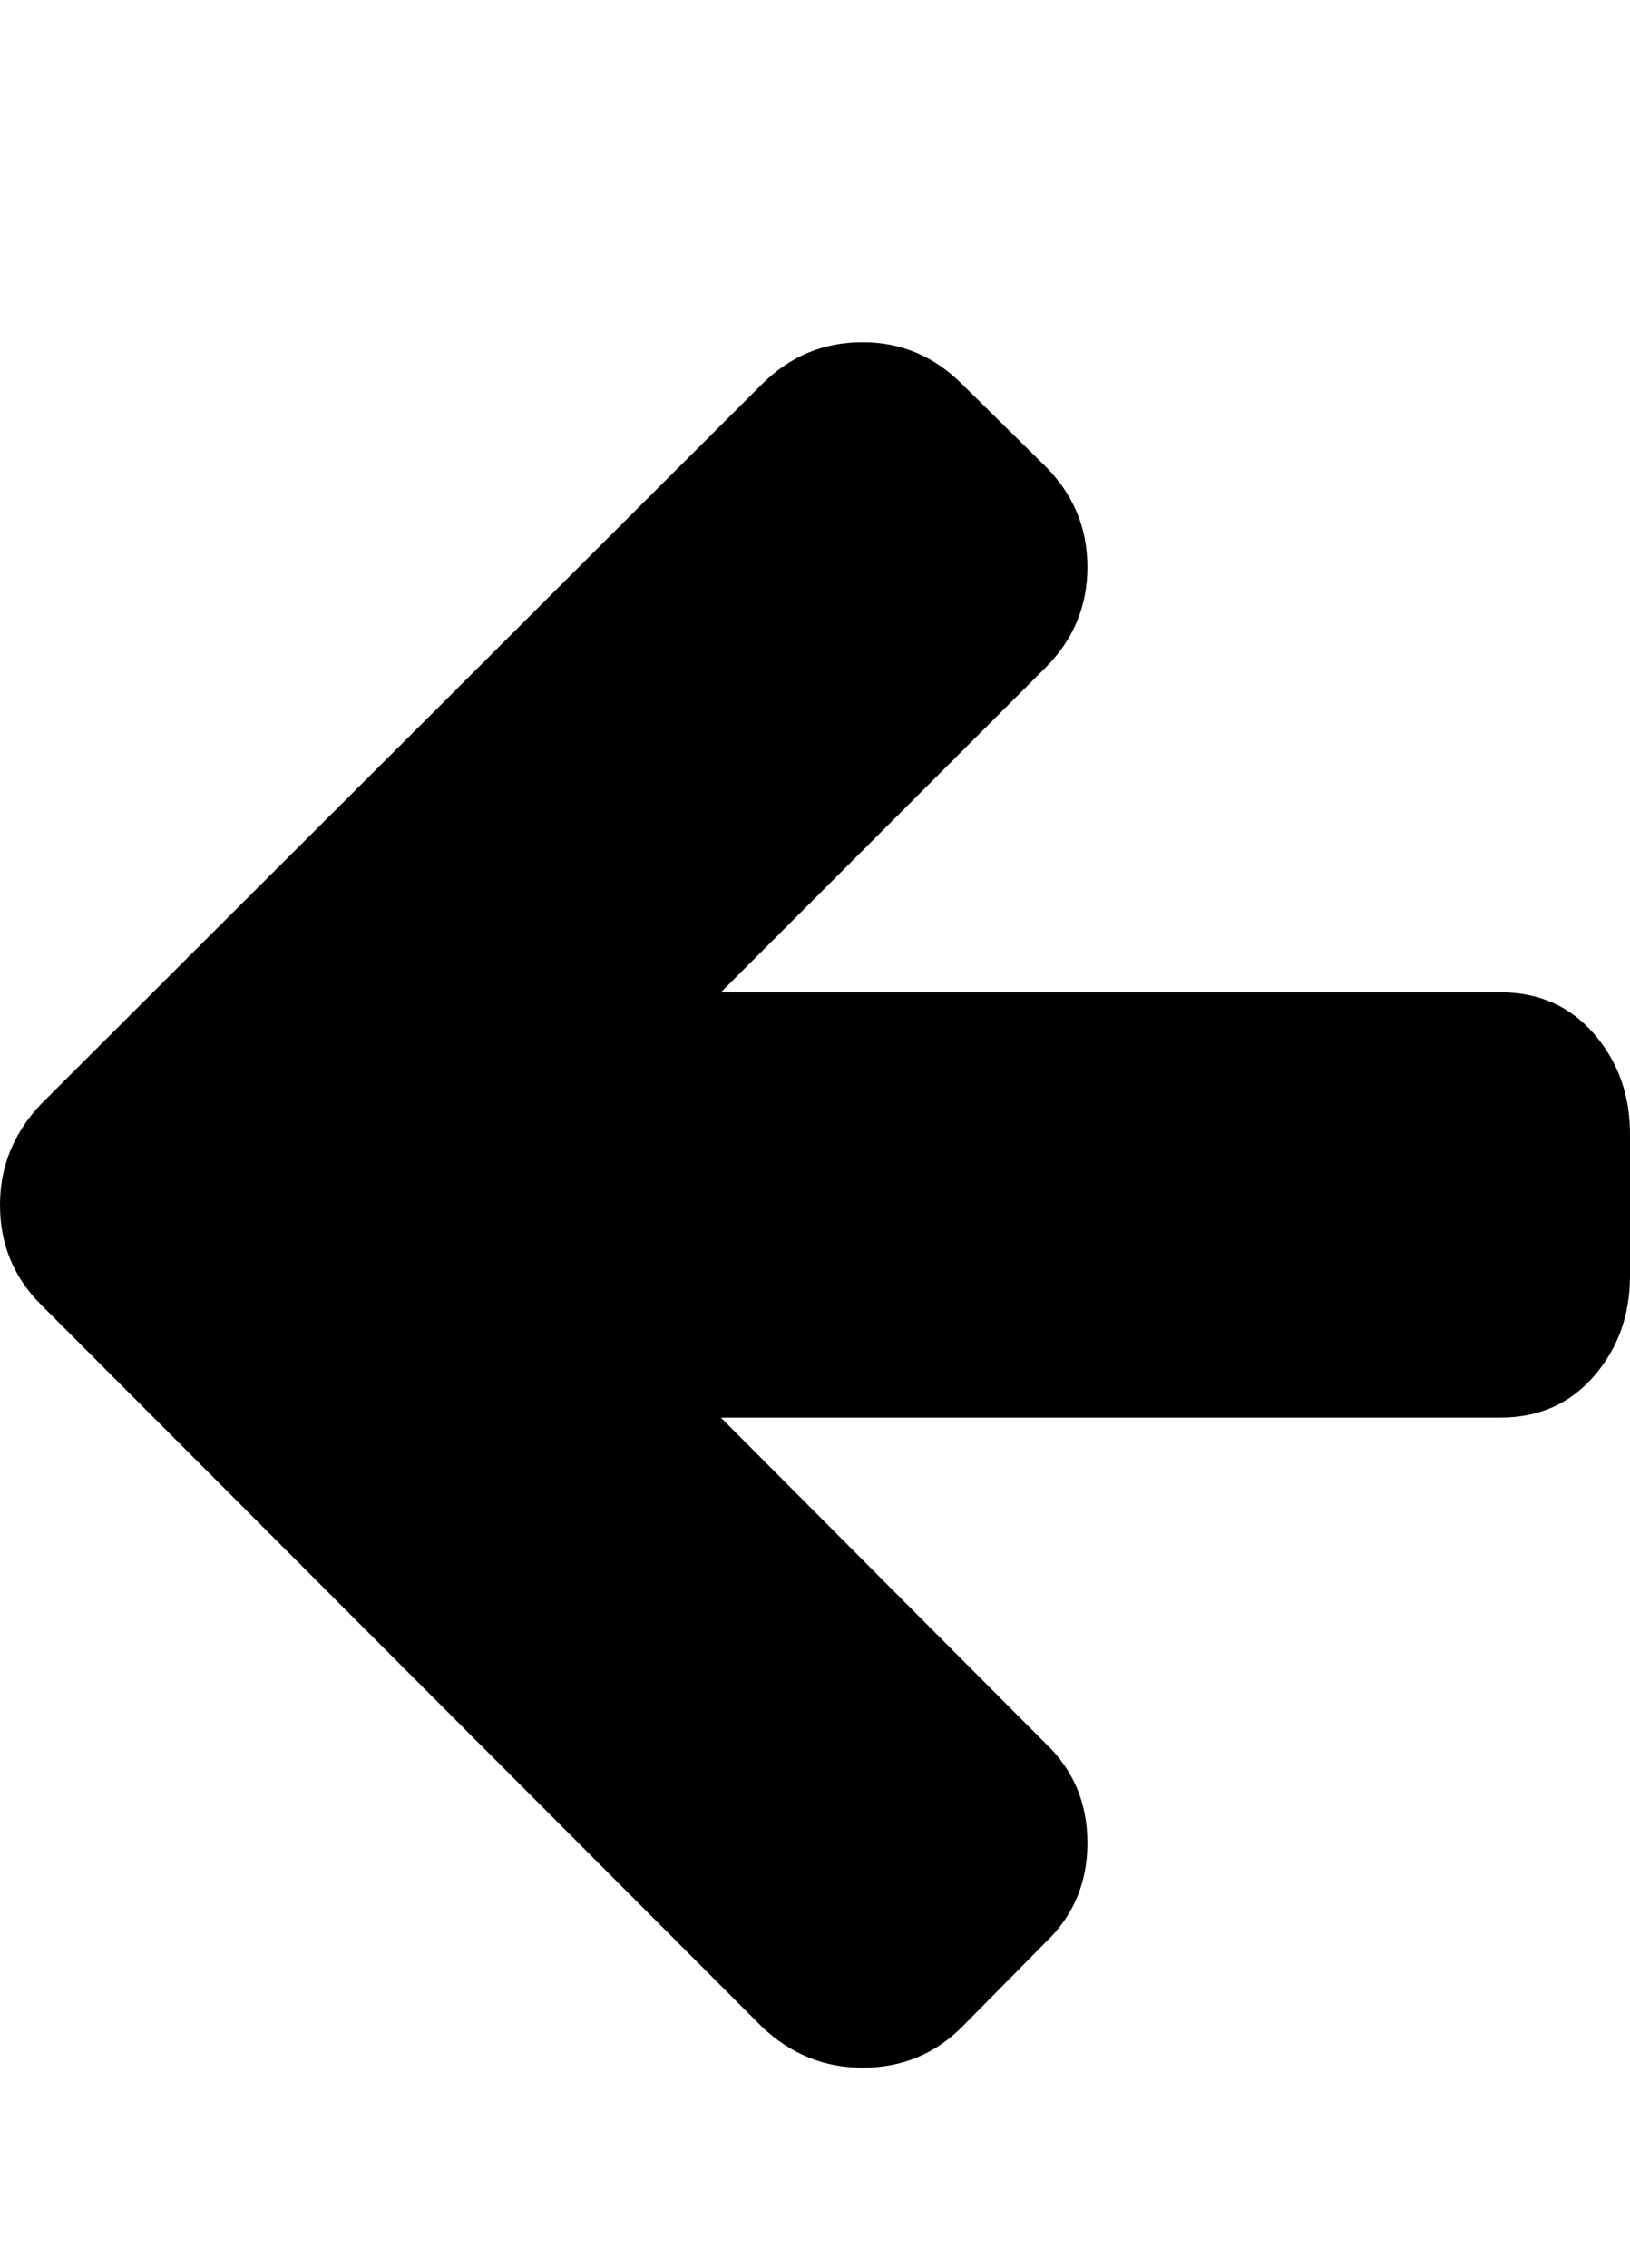
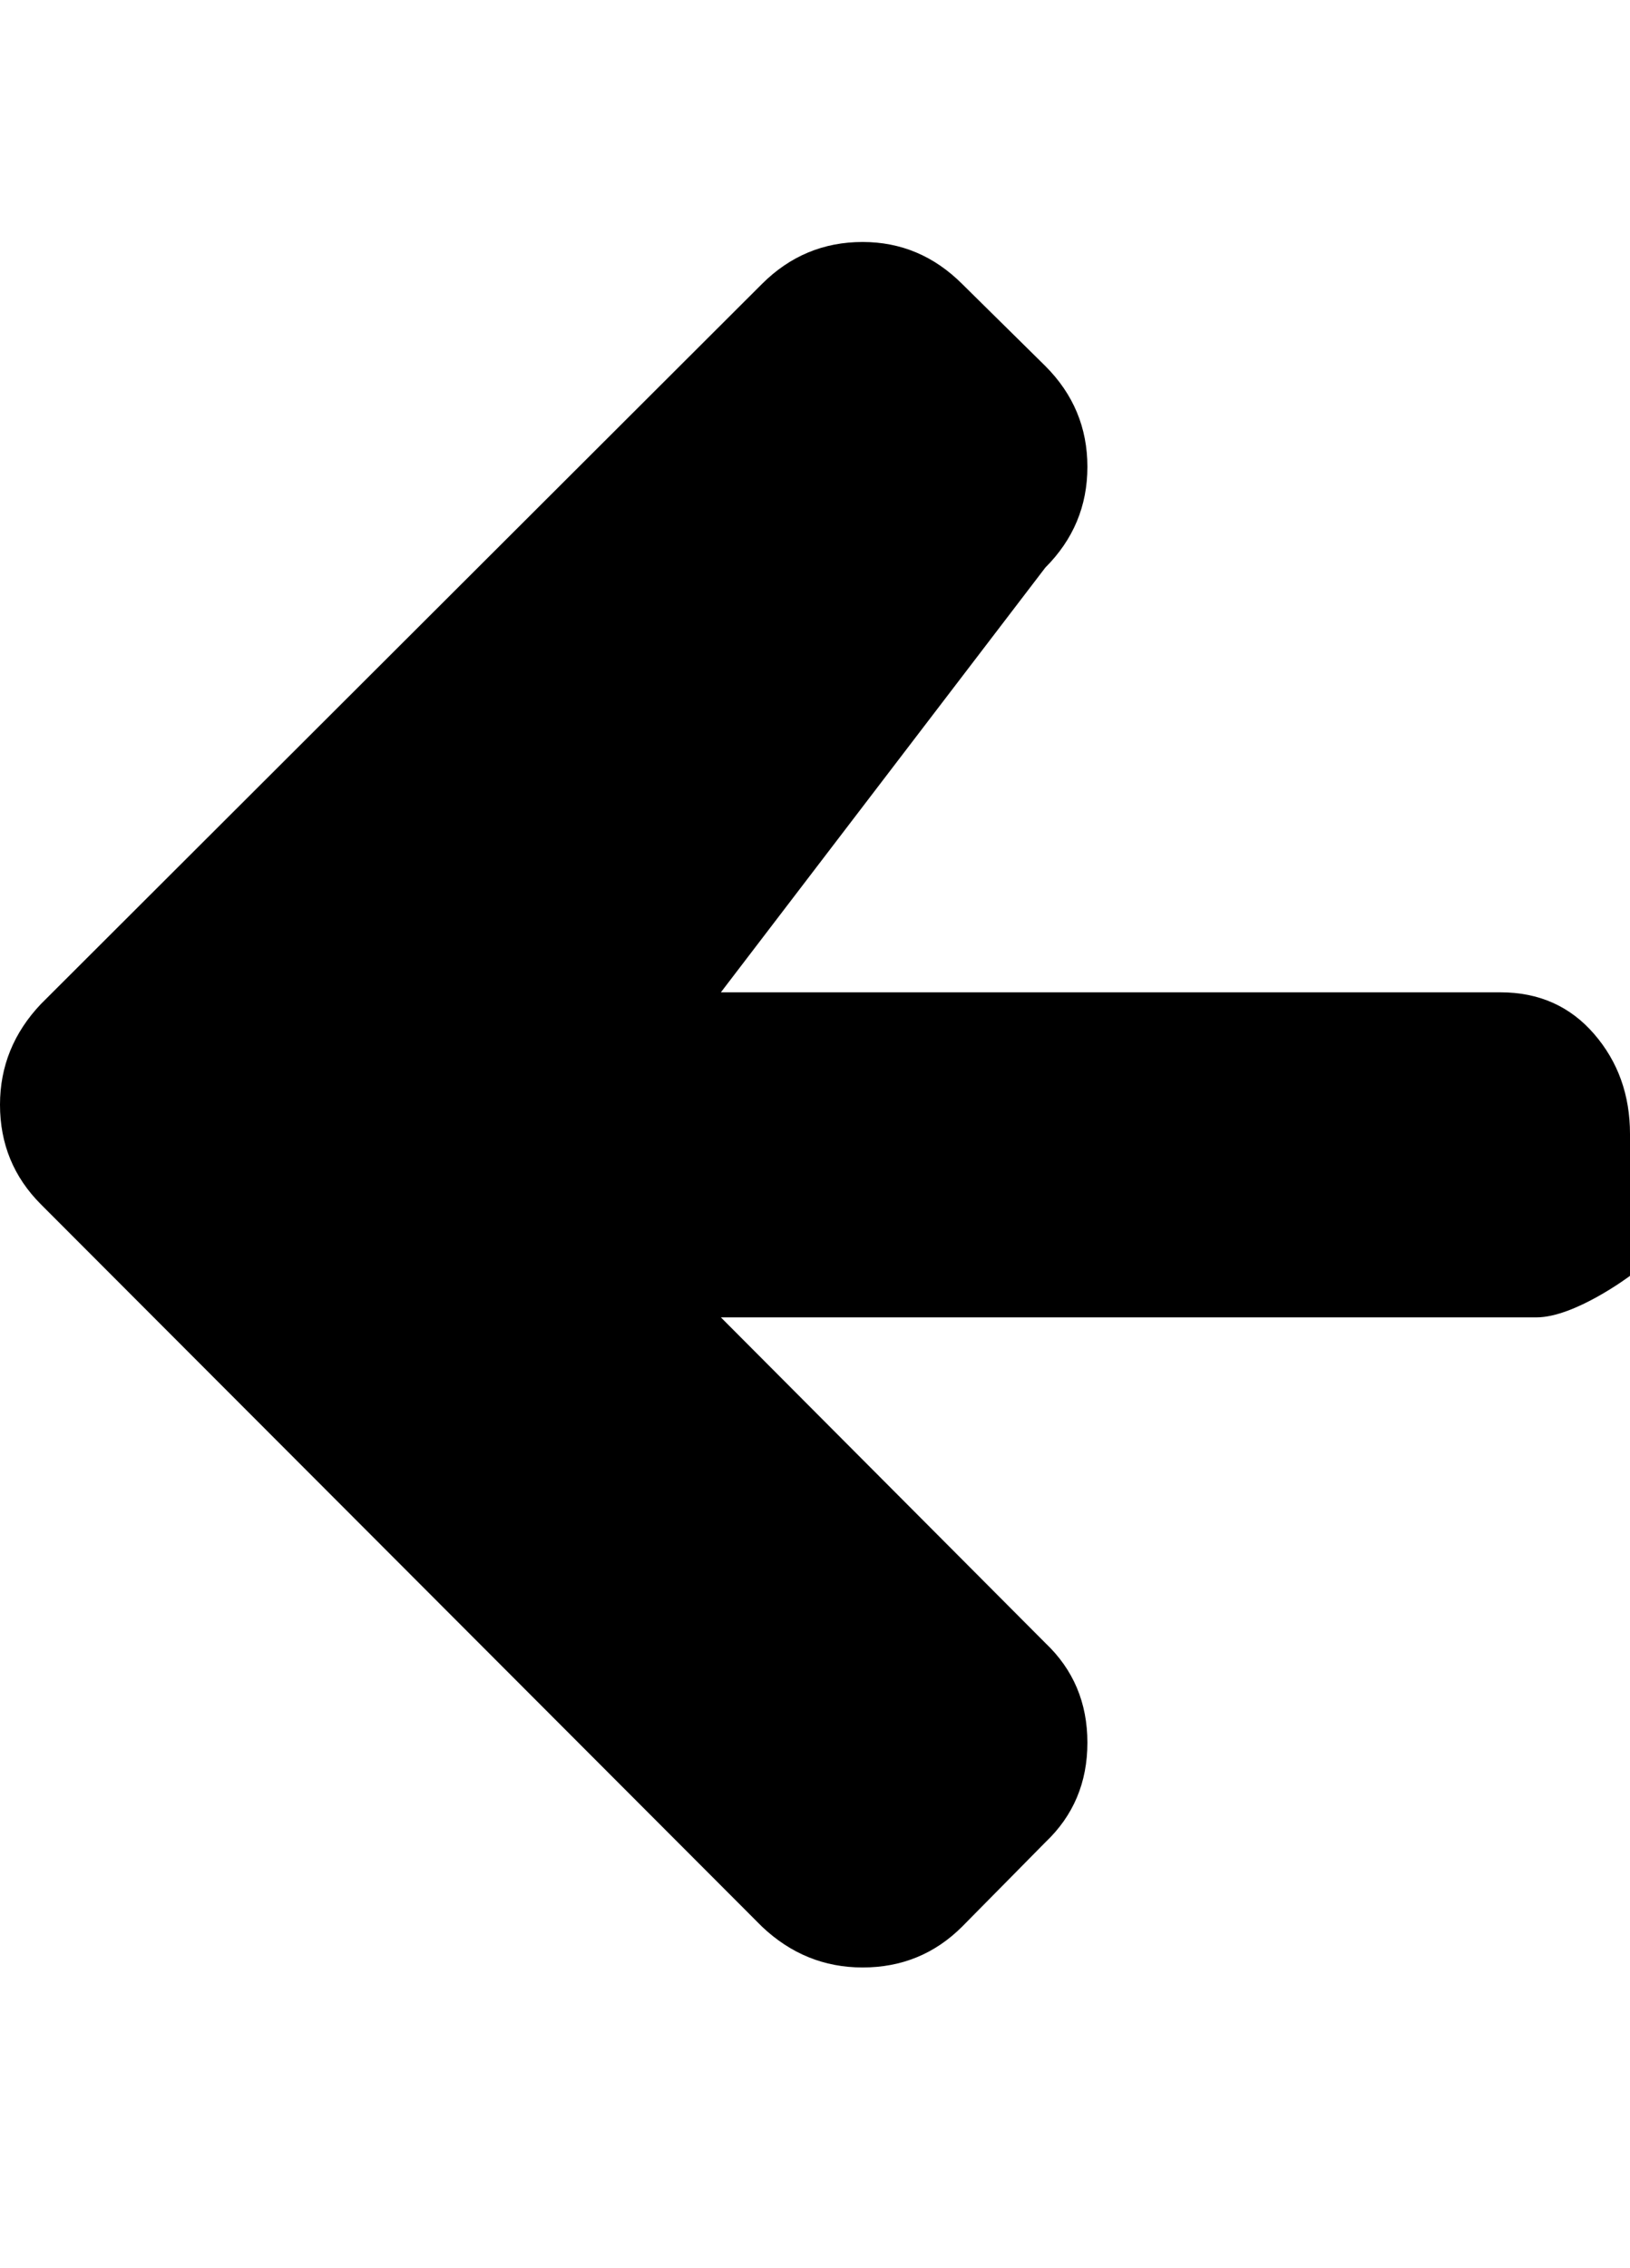
<svg xmlns="http://www.w3.org/2000/svg" contentScriptType="text/ecmascript" contentStyleType="text/css" enable-background="new 0 0 2048 2048" height="2048px" id="Layer_1" preserveAspectRatio="xMidYMid meet" version="1.1" viewBox="64.0 0 1472.0 2048" width="1472.0px" xml:space="preserve" zoomAndPan="magnify">
-   <path d="M1536,1024v128c0,35.333-10.833,65.5-32.5,90.5s-49.833,37.5-84.5,37.5H715l293,294c25.333,24,38,54,38,90s-12.667,66-38,90  l-75,76c-24.667,24.667-54.667,37-90,37c-34.667,0-65-12.333-91-37l-651-652c-24.667-24.667-37-54.667-37-90  c0-34.667,12.333-65,37-91l651-650c25.333-25.333,55.667-38,91-38c34.667,0,64.667,12.667,90,38l75,74  c25.333,25.333,38,55.667,38,91s-12.667,65.667-38,91L715,896h704c34.667,0,62.833,12.5,84.5,37.5S1536,988.667,1536,1024z" />
+   <path d="M1536,1024v128s-49.833,37.5-84.5,37.5H715l293,294c25.333,24,38,54,38,90s-12.667,66-38,90  l-75,76c-24.667,24.667-54.667,37-90,37c-34.667,0-65-12.333-91-37l-651-652c-24.667-24.667-37-54.667-37-90  c0-34.667,12.333-65,37-91l651-650c25.333-25.333,55.667-38,91-38c34.667,0,64.667,12.667,90,38l75,74  c25.333,25.333,38,55.667,38,91s-12.667,65.667-38,91L715,896h704c34.667,0,62.833,12.5,84.5,37.5S1536,988.667,1536,1024z" />
</svg>